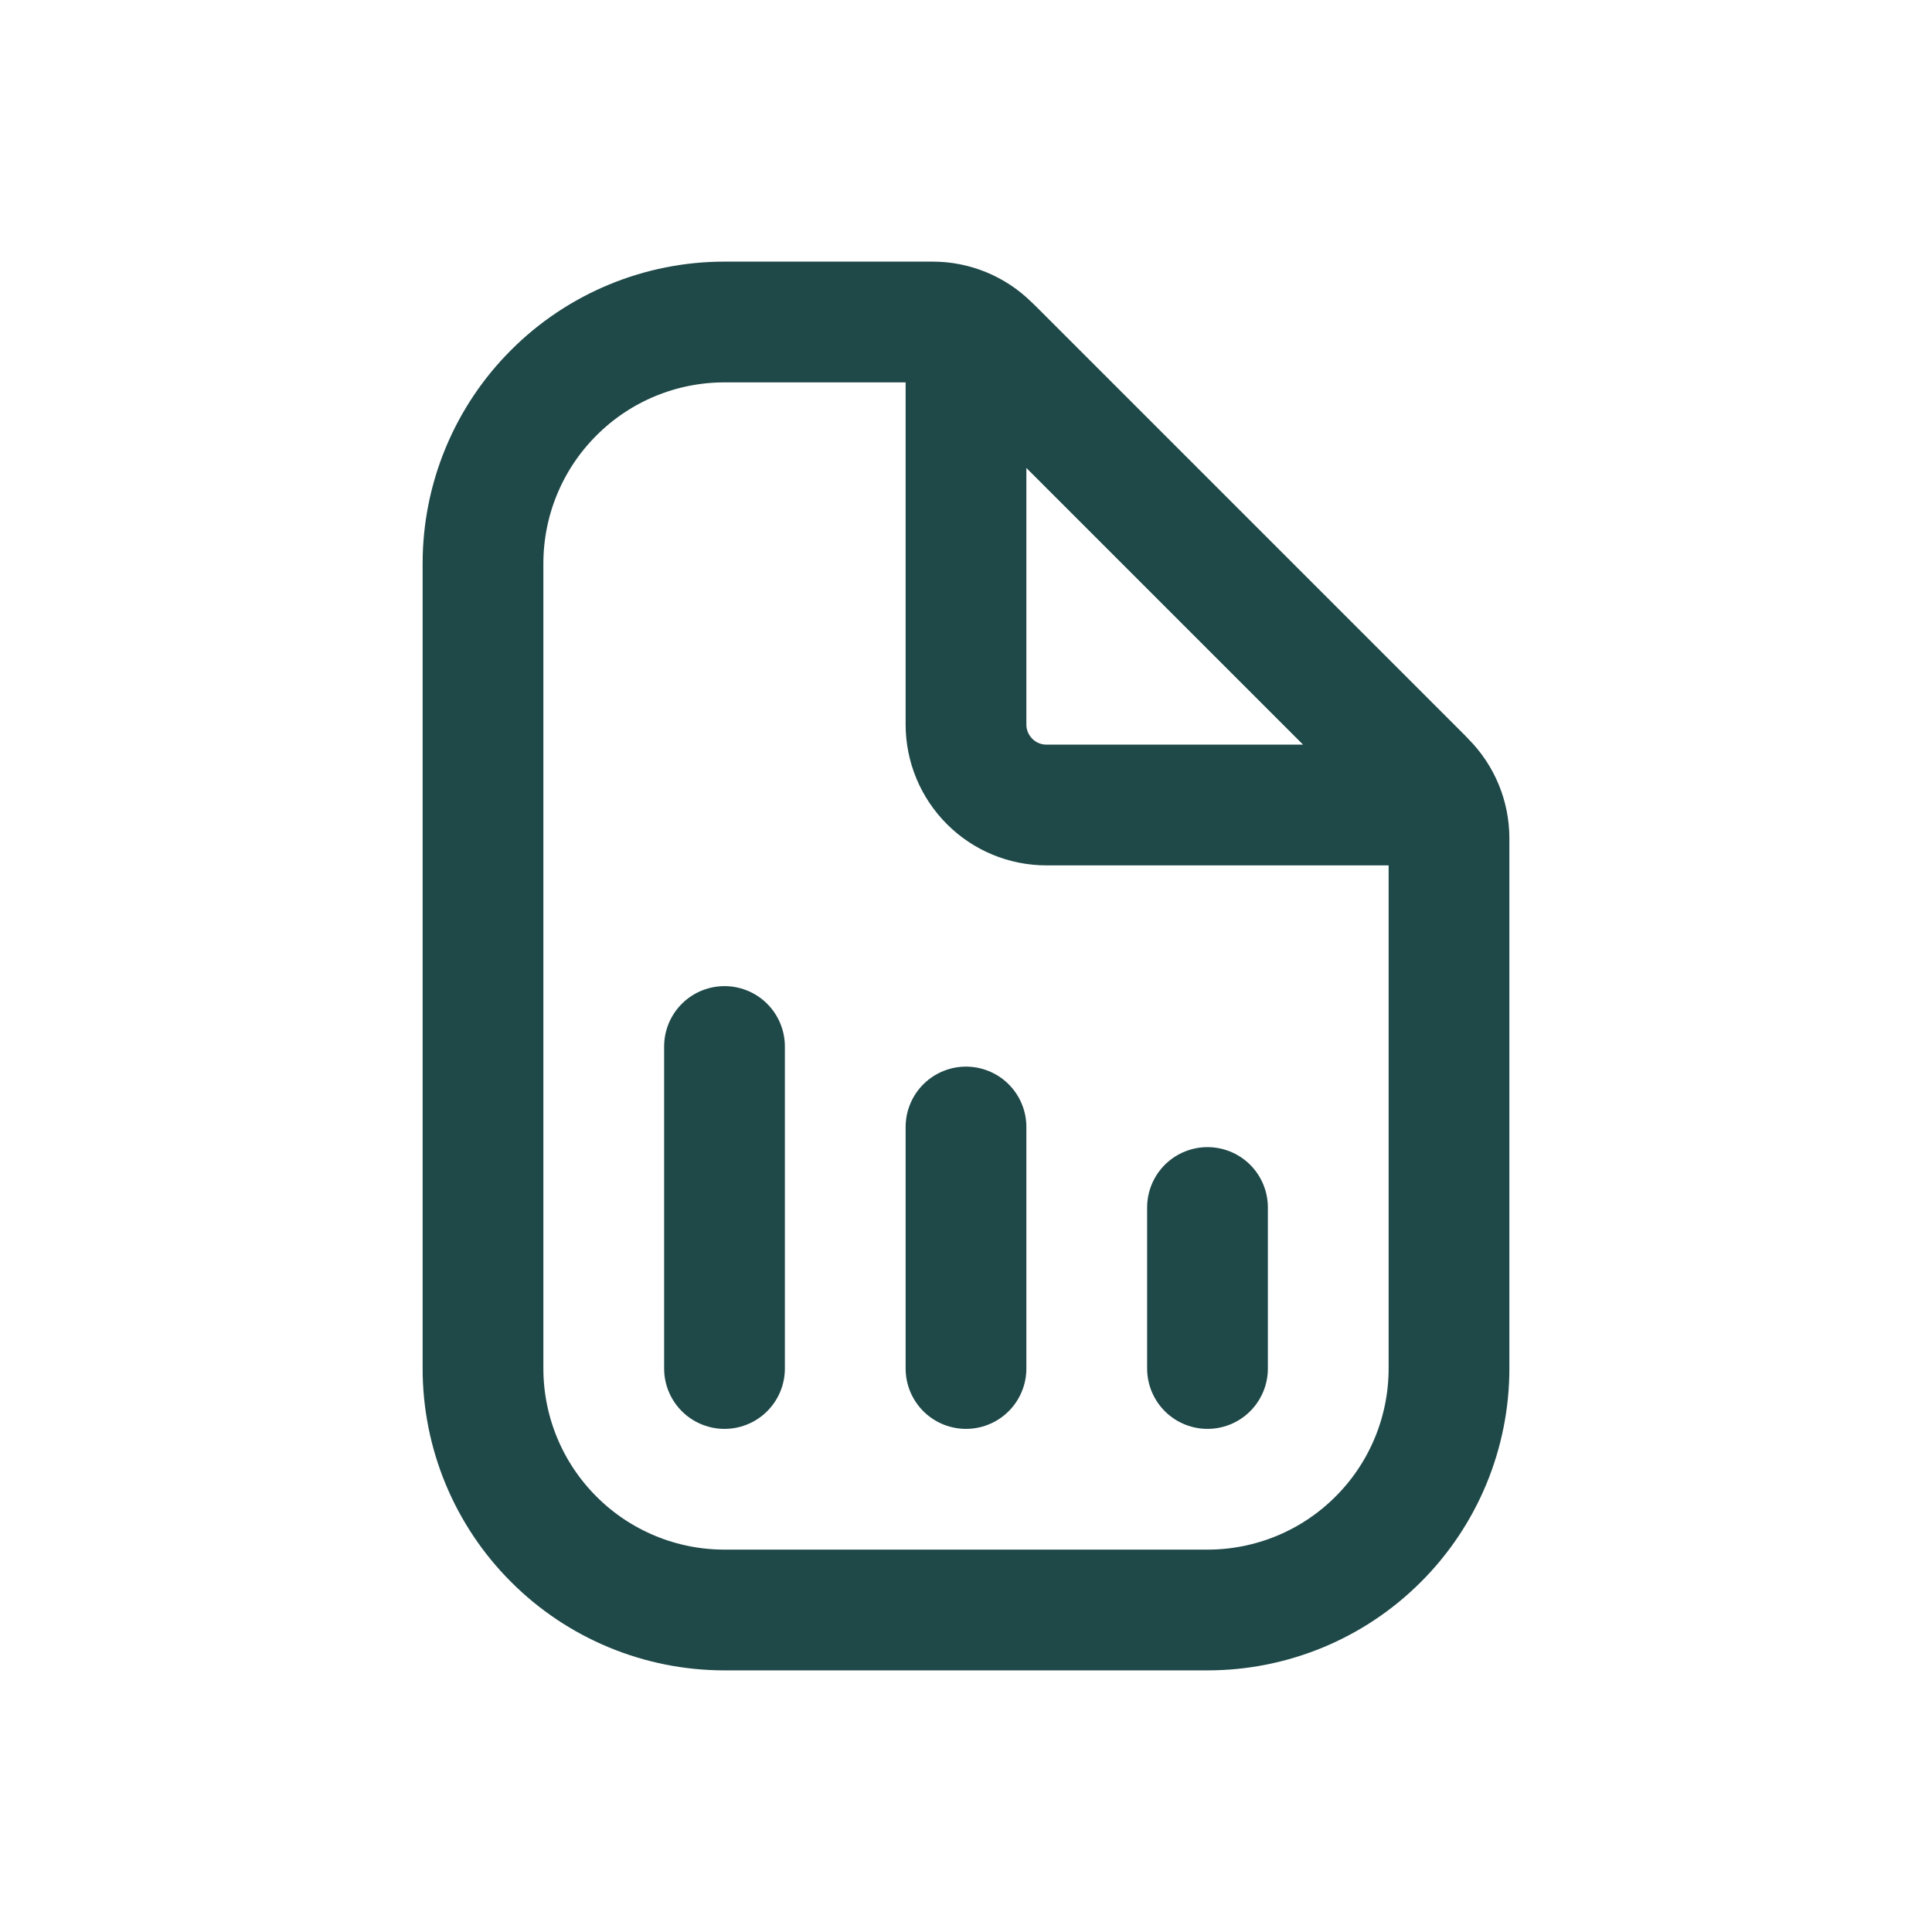
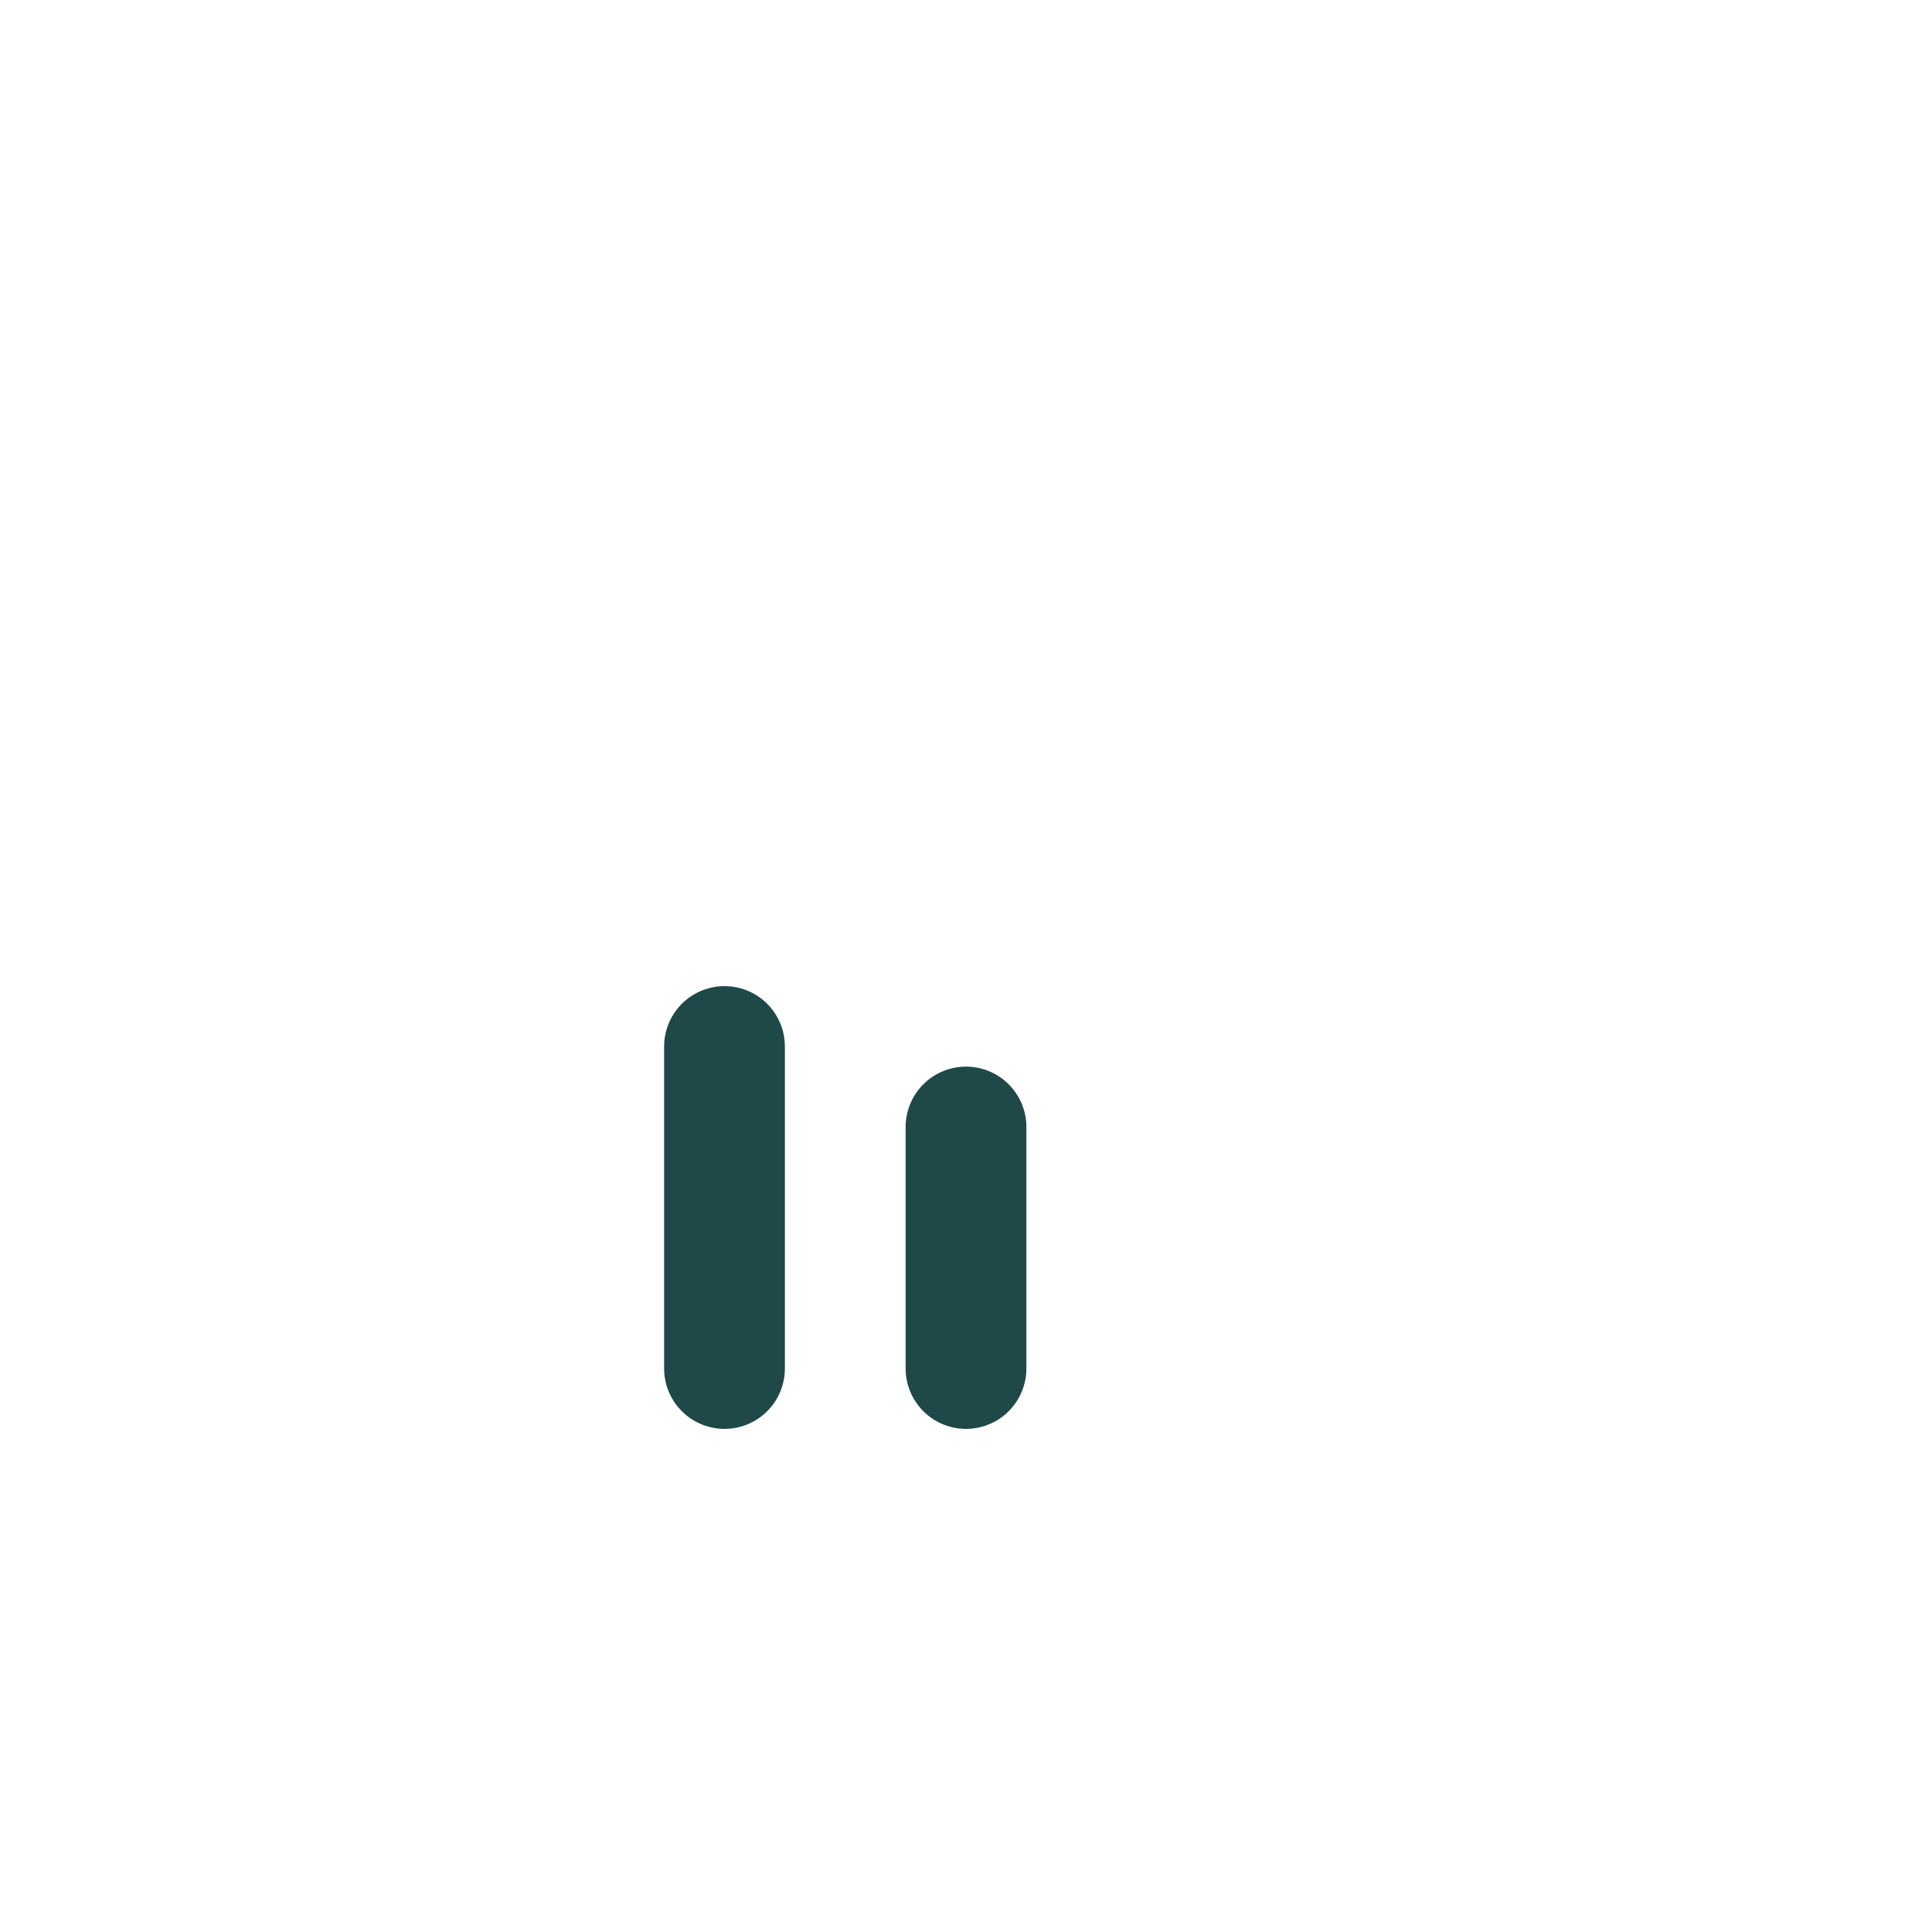
<svg xmlns="http://www.w3.org/2000/svg" width="24" height="24" viewBox="0 0 24 24" fill="none">
-   <path d="M18 10.41V17C18 17.796 17.684 18.559 17.121 19.121C16.559 19.684 15.796 20 15 20H9C8.204 20 7.441 19.684 6.879 19.121C6.316 18.559 6 17.796 6 17V7C6 6.204 6.316 5.441 6.879 4.879C7.441 4.316 8.204 4 9 4H11.59C11.852 4.001 12.104 4.105 12.29 4.29L17.71 9.71C17.895 9.896 17.999 10.148 18 10.41Z" stroke="#1F4848" stroke-width="1.5" stroke-miterlimit="10" stroke-linecap="round" />
-   <path d="M12 4.48V9C12 9.265 12.105 9.519 12.293 9.707C12.48 9.895 12.735 10 13 10H17.52C17.559 9.999 17.597 9.987 17.63 9.965C17.662 9.943 17.687 9.912 17.702 9.876C17.717 9.84 17.721 9.8 17.713 9.762C17.706 9.723 17.687 9.688 17.66 9.66L12.34 4.34C12.312 4.312 12.277 4.294 12.238 4.286C12.2 4.279 12.16 4.283 12.124 4.298C12.088 4.313 12.057 4.338 12.035 4.37C12.013 4.403 12.001 4.441 12 4.48Z" stroke="#1F4848" stroke-width="1.5" stroke-linecap="round" stroke-linejoin="round" />
  <path d="M9 17V13" stroke="#1F4848" stroke-width="1.5" stroke-linecap="round" stroke-linejoin="round" />
  <path d="M12 17V14" stroke="#1F4848" stroke-width="1.5" stroke-linecap="round" stroke-linejoin="round" />
-   <path d="M15 17V15" stroke="#1F4848" stroke-width="1.5" stroke-linecap="round" stroke-linejoin="round" />
</svg>